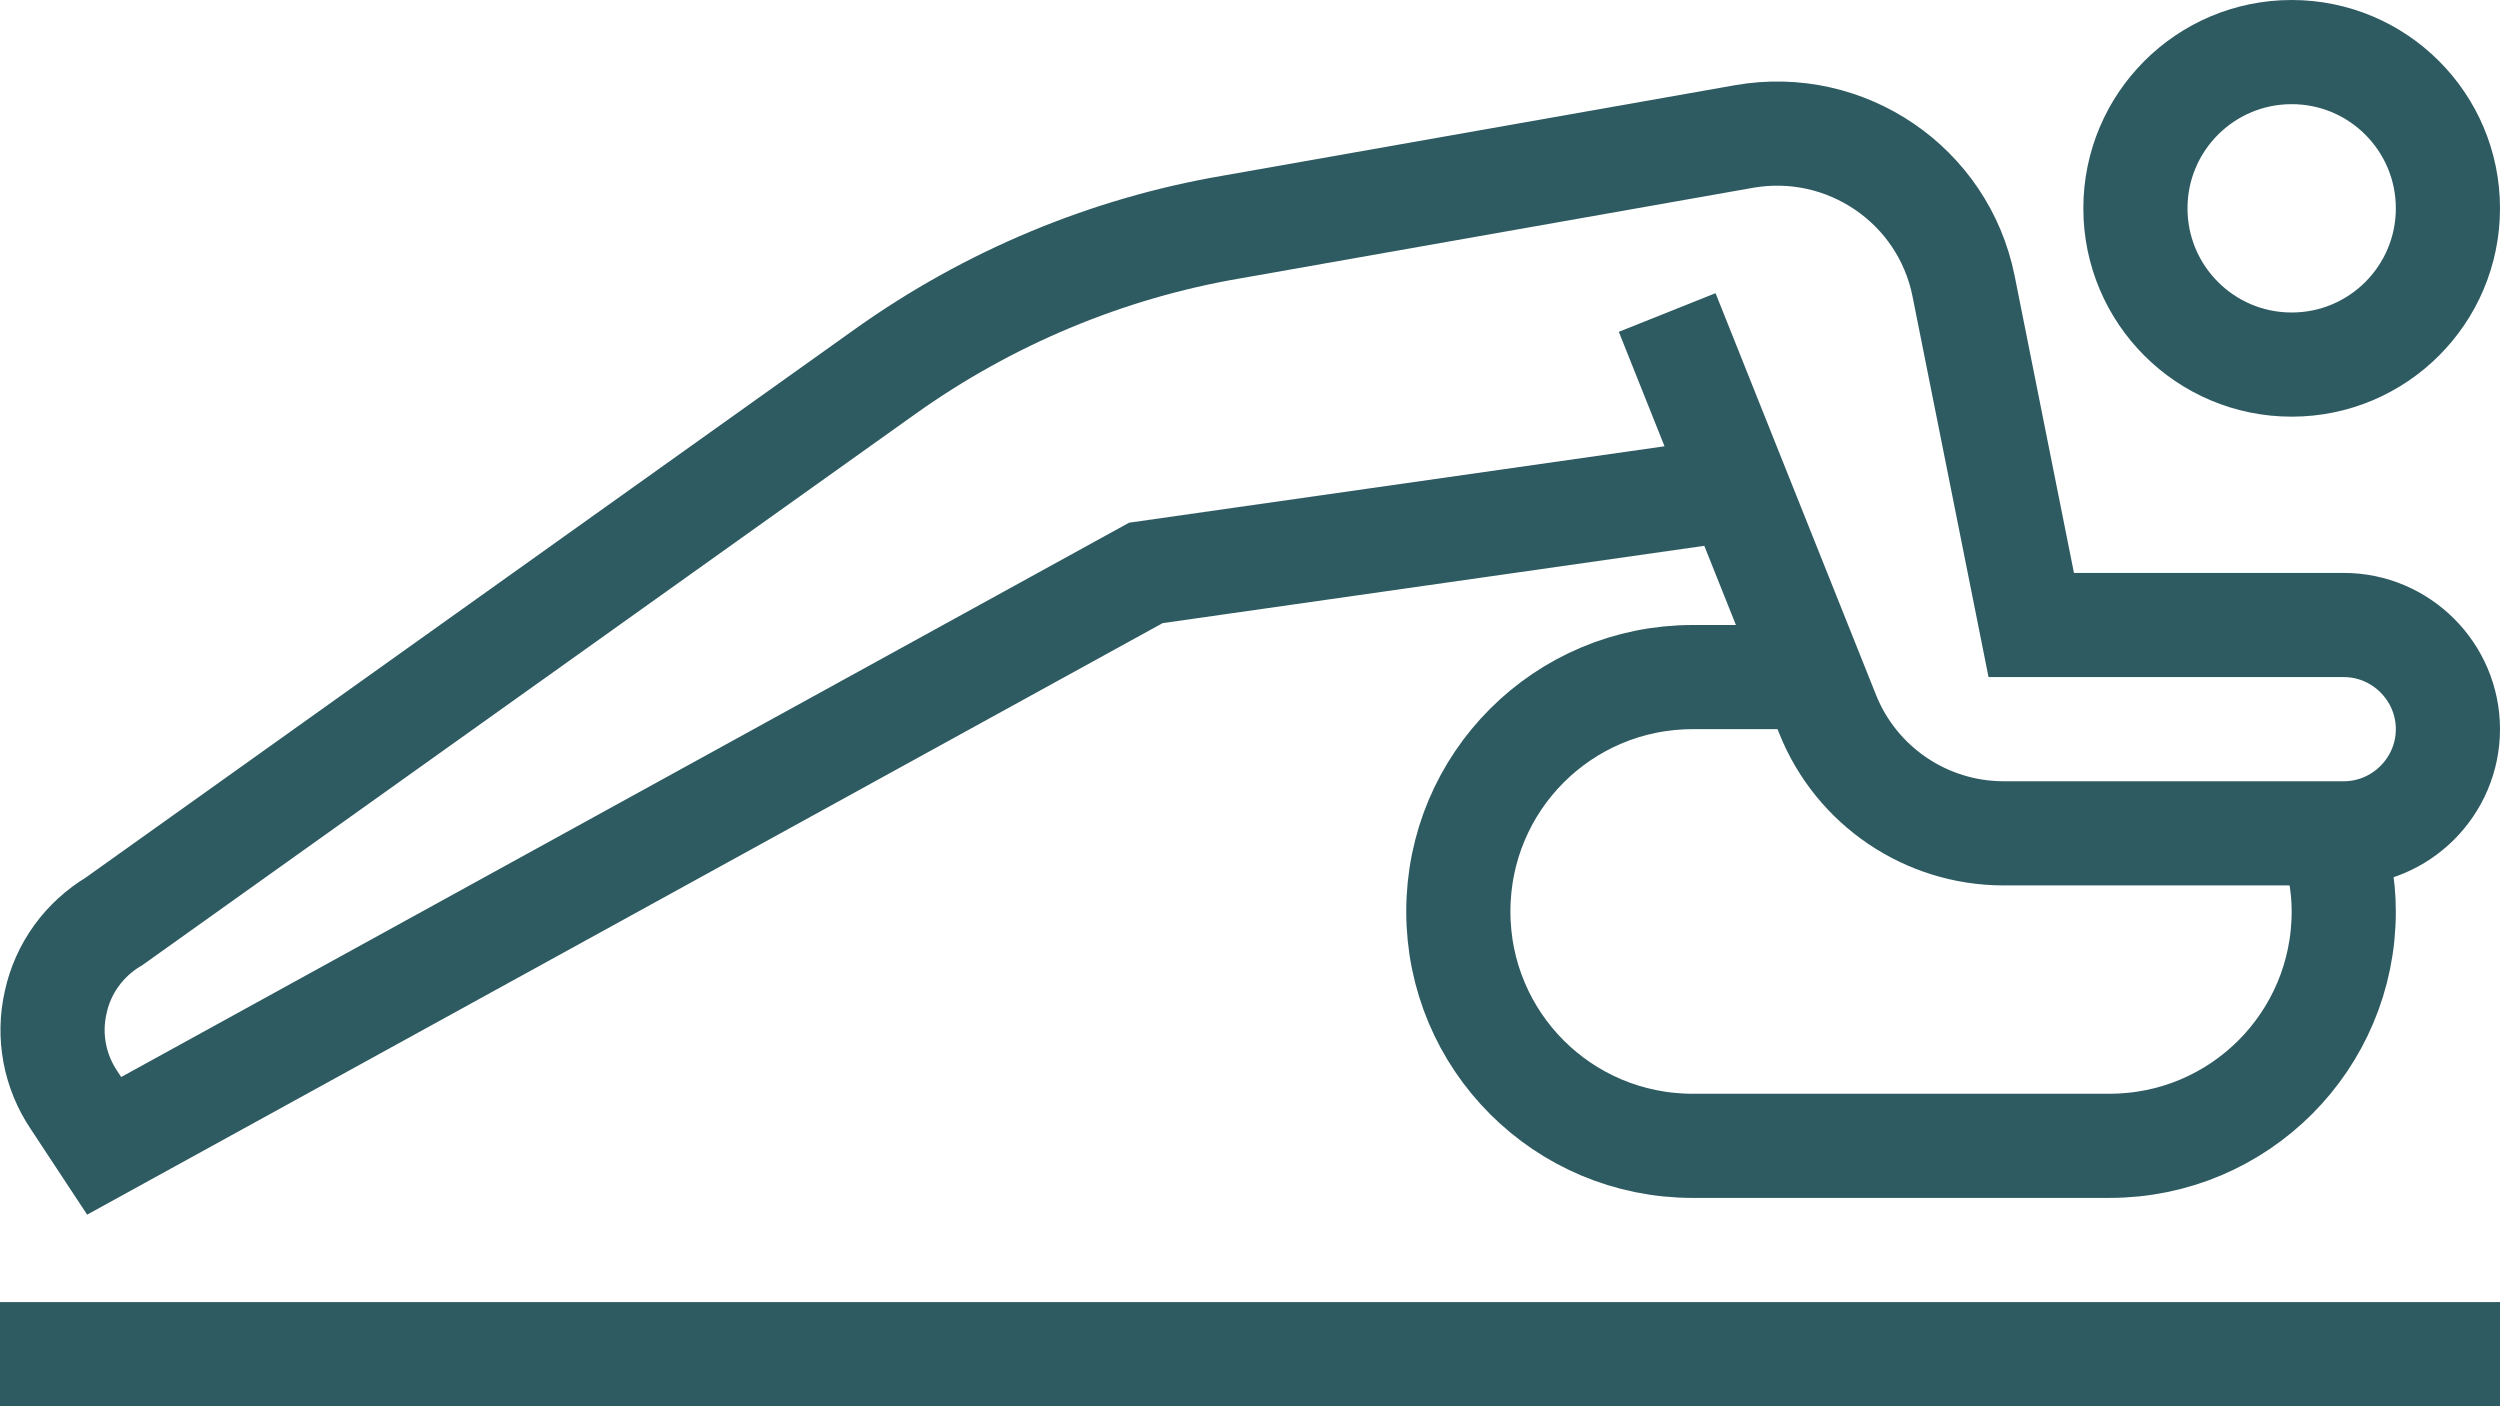
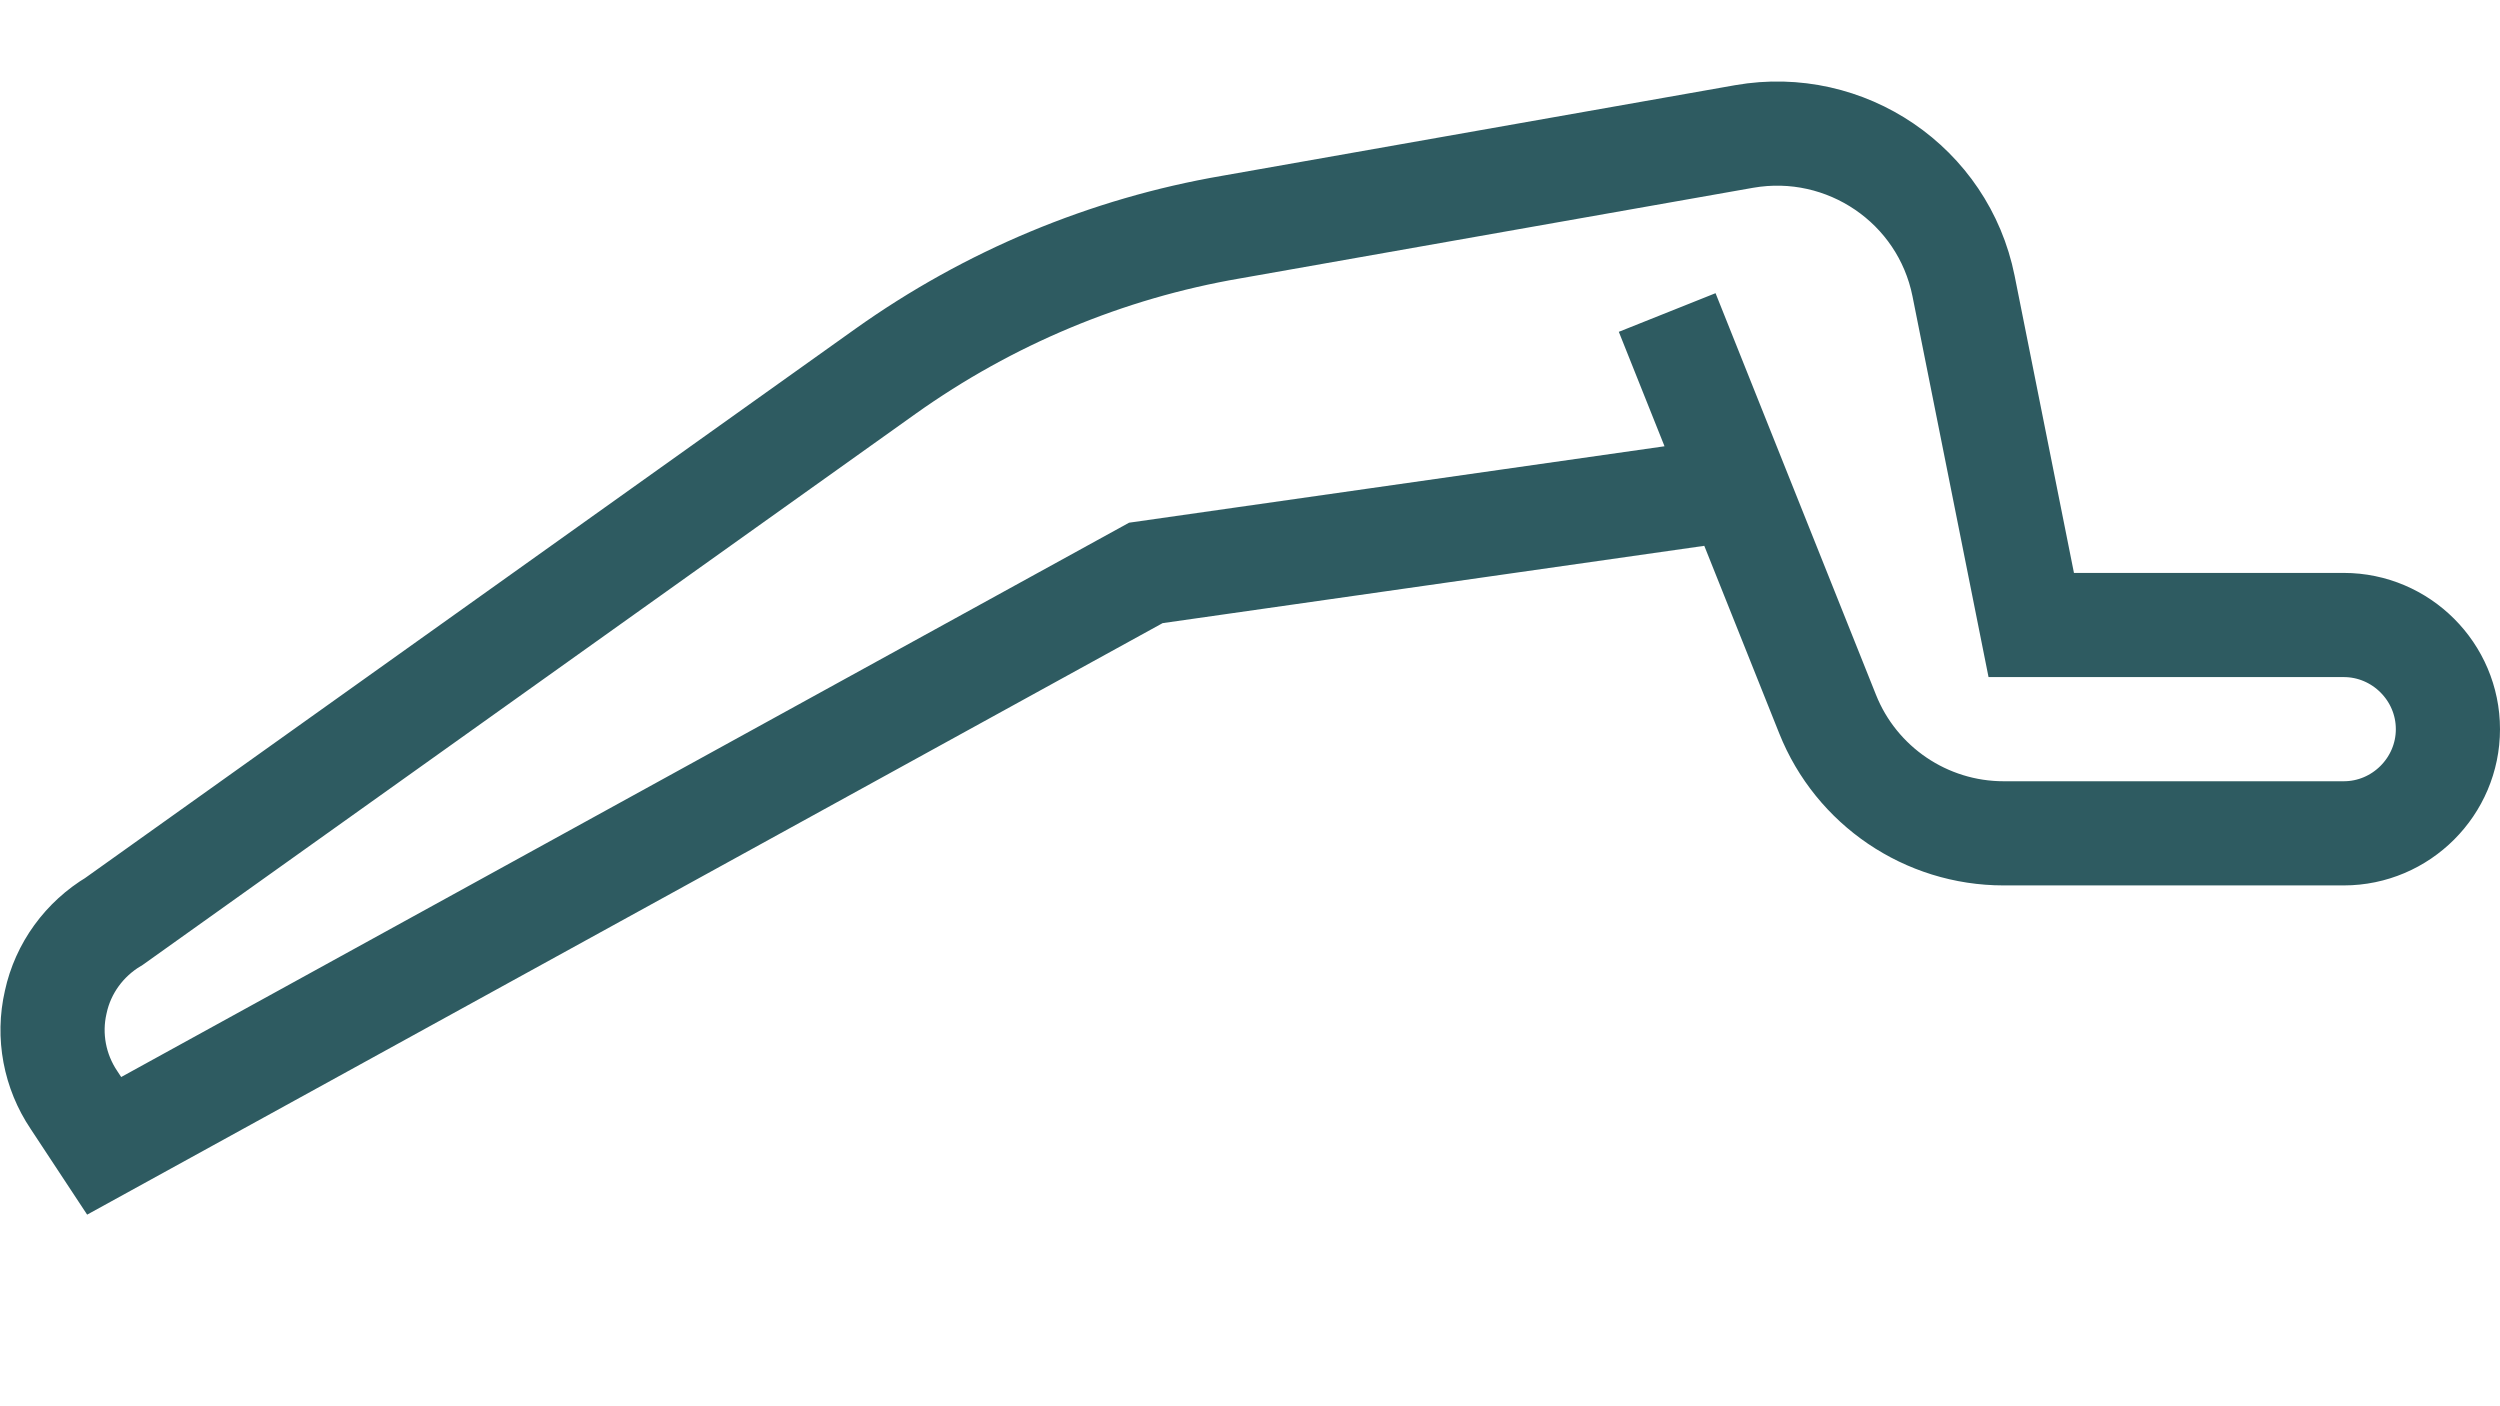
<svg xmlns="http://www.w3.org/2000/svg" id="Layer_2" data-name="Layer 2" viewBox="0 0 48 27">
  <defs>
    <style>
      .cls-1 {
        fill: none;
        stroke: #2e5b61;
        stroke-miterlimit: 10;
        stroke-width: 2px;
      }
    </style>
  </defs>
  <g id="_ÎÓÈ_1" data-name="—ÎÓÈ_1">
    <path class="cls-1" d="M33.35,9.38l-11.35,1.62L2,22l-.58-.88c-.37-.55-.5-1.23-.35-1.88.14-.65.55-1.21,1.12-1.55l14.81-10.56c1.98-1.41,4.25-2.36,6.64-2.77l9.85-1.74c1.95-.34,3.82.93,4.21,2.87l1.3,6.51h6c1.1,0,2,.9,2,2s-.9,2-2,2h-6.53c-1.49,0-2.83-.91-3.38-2.29l-1.73-4.33-1.35-3.38" />
-     <path class="cls-1" d="M44.72,16c.18.47.28.97.28,1.5,0,2.49-2.01,4.5-4.5,4.5h-8c-2.49,0-4.5-2.01-4.5-4.5s2.01-4.5,4.5-4.5h2.3" />
-     <line class="cls-1" y1="26" x2="48" y2="26" />
-     <circle class="cls-1" cx="44" cy="4" r="3" />
  </g>
</svg>